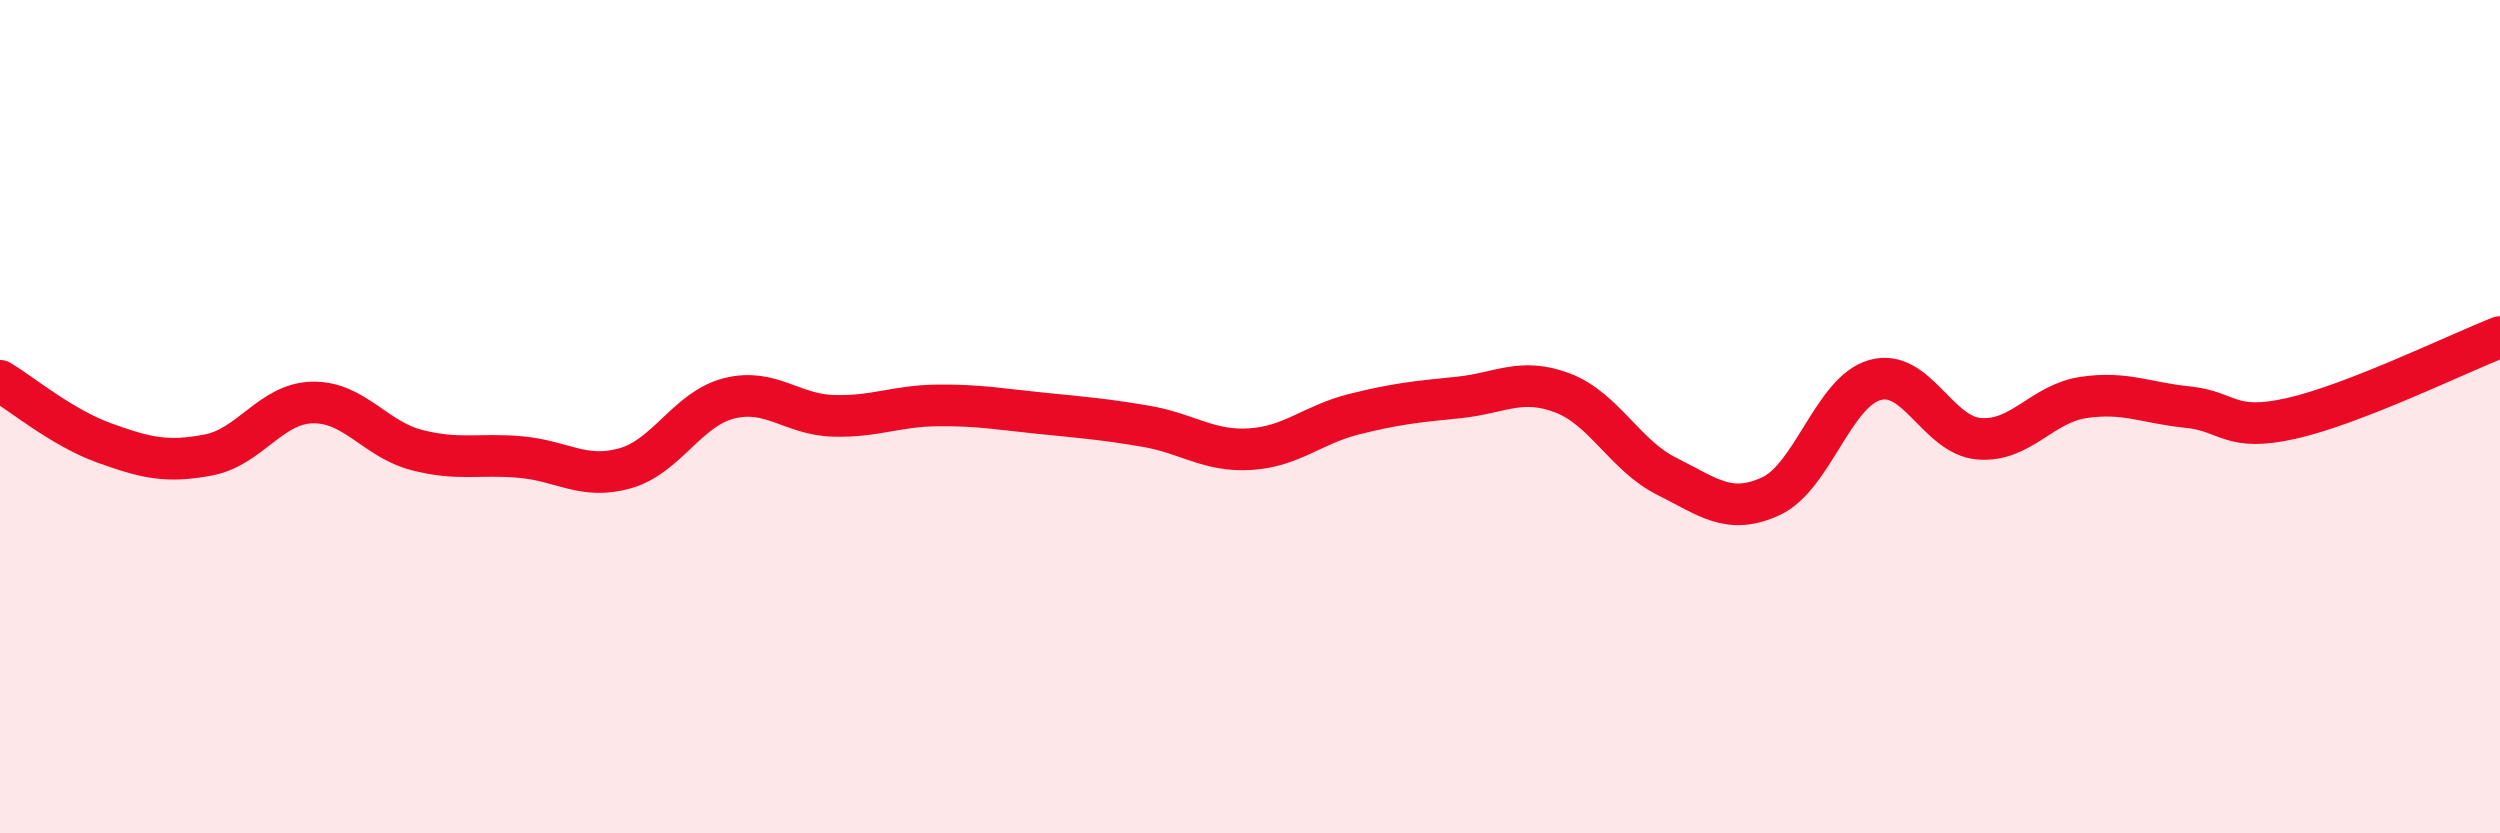
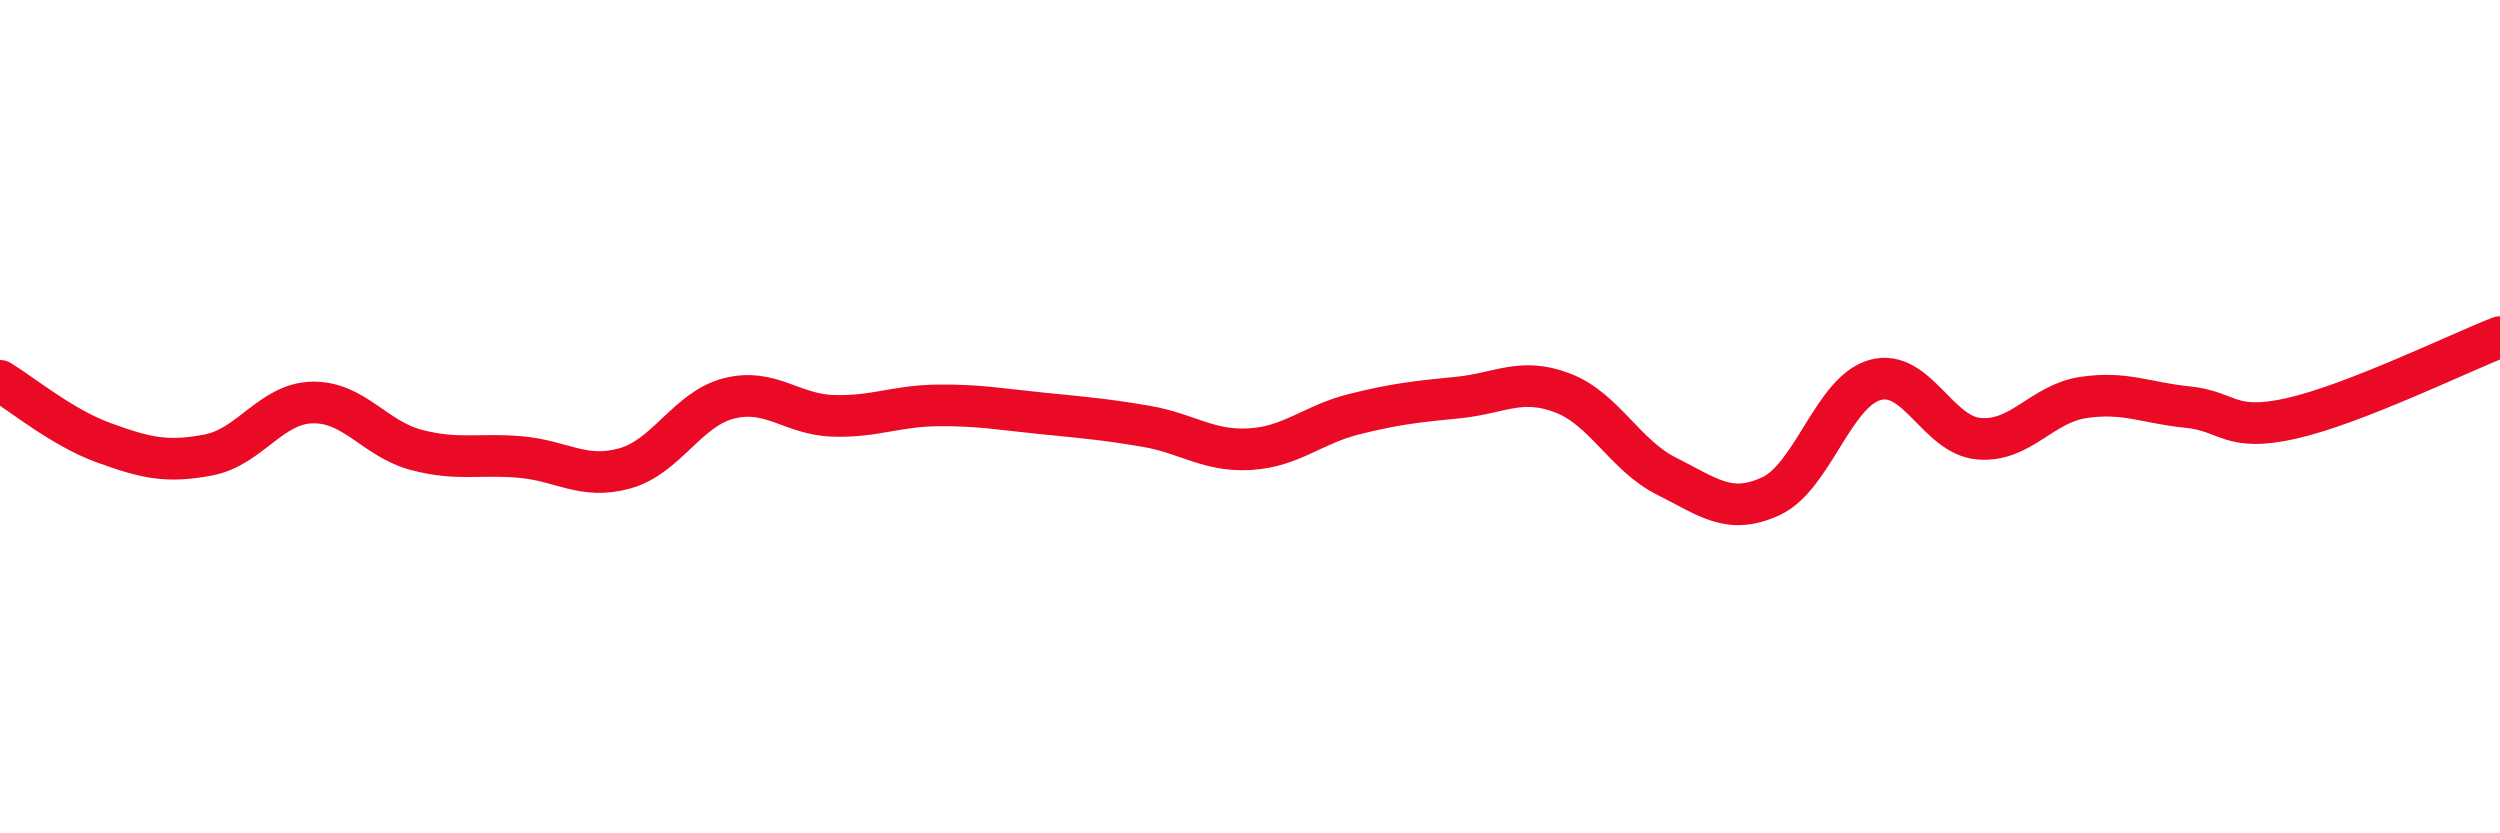
<svg xmlns="http://www.w3.org/2000/svg" width="60" height="20" viewBox="0 0 60 20">
-   <path d="M 0,9.14 C 0.5,9.44 1.5,10.27 2.5,10.63 C 3.5,10.99 4,11.11 5,10.92 C 6,10.73 6.5,9.68 7.5,9.66 C 8.5,9.64 9,10.54 10,10.8 C 11,11.06 11.5,10.88 12.5,10.97 C 13.5,11.06 14,11.52 15,11.24 C 16,10.96 16.5,9.81 17.5,9.56 C 18.5,9.31 19,9.95 20,9.98 C 21,10.01 21.5,9.74 22.5,9.73 C 23.5,9.72 24,9.82 25,9.92 C 26,10.02 26.5,10.06 27.5,10.23 C 28.5,10.4 29,10.84 30,10.78 C 31,10.72 31.5,10.19 32.5,9.94 C 33.5,9.69 34,9.64 35,9.54 C 36,9.44 36.5,9.05 37.5,9.43 C 38.5,9.81 39,10.93 40,11.43 C 41,11.93 41.5,12.37 42.5,11.91 C 43.5,11.45 44,9.4 45,9.12 C 46,8.84 46.5,10.45 47.5,10.53 C 48.5,10.61 49,9.69 50,9.54 C 51,9.39 51.5,9.67 52.5,9.77 C 53.5,9.87 53.5,10.38 55,10.04 C 56.5,9.7 59,8.48 60,8.09L60 20L0 20Z" fill="#EB0A25" opacity="0.1" stroke-linecap="round" stroke-linejoin="round" />
  <path d="M 0,9.14 C 0.5,9.44 1.5,10.27 2.5,10.63 C 3.5,10.99 4,11.11 5,10.92 C 6,10.73 6.5,9.68 7.5,9.66 C 8.5,9.64 9,10.54 10,10.8 C 11,11.06 11.5,10.88 12.5,10.97 C 13.5,11.06 14,11.52 15,11.24 C 16,10.96 16.5,9.81 17.5,9.56 C 18.5,9.31 19,9.95 20,9.98 C 21,10.01 21.5,9.74 22.5,9.73 C 23.5,9.72 24,9.82 25,9.92 C 26,10.02 26.5,10.06 27.5,10.23 C 28.5,10.4 29,10.84 30,10.78 C 31,10.72 31.5,10.19 32.5,9.94 C 33.5,9.69 34,9.64 35,9.54 C 36,9.44 36.5,9.05 37.5,9.43 C 38.5,9.81 39,10.93 40,11.43 C 41,11.93 41.5,12.37 42.5,11.91 C 43.5,11.45 44,9.4 45,9.12 C 46,8.84 46.5,10.45 47.5,10.53 C 48.5,10.61 49,9.69 50,9.54 C 51,9.39 51.5,9.67 52.5,9.77 C 53.5,9.87 53.5,10.38 55,10.04 C 56.5,9.7 59,8.48 60,8.09" stroke="#EB0A25" stroke-width="1" fill="none" stroke-linecap="round" stroke-linejoin="round" />
</svg>